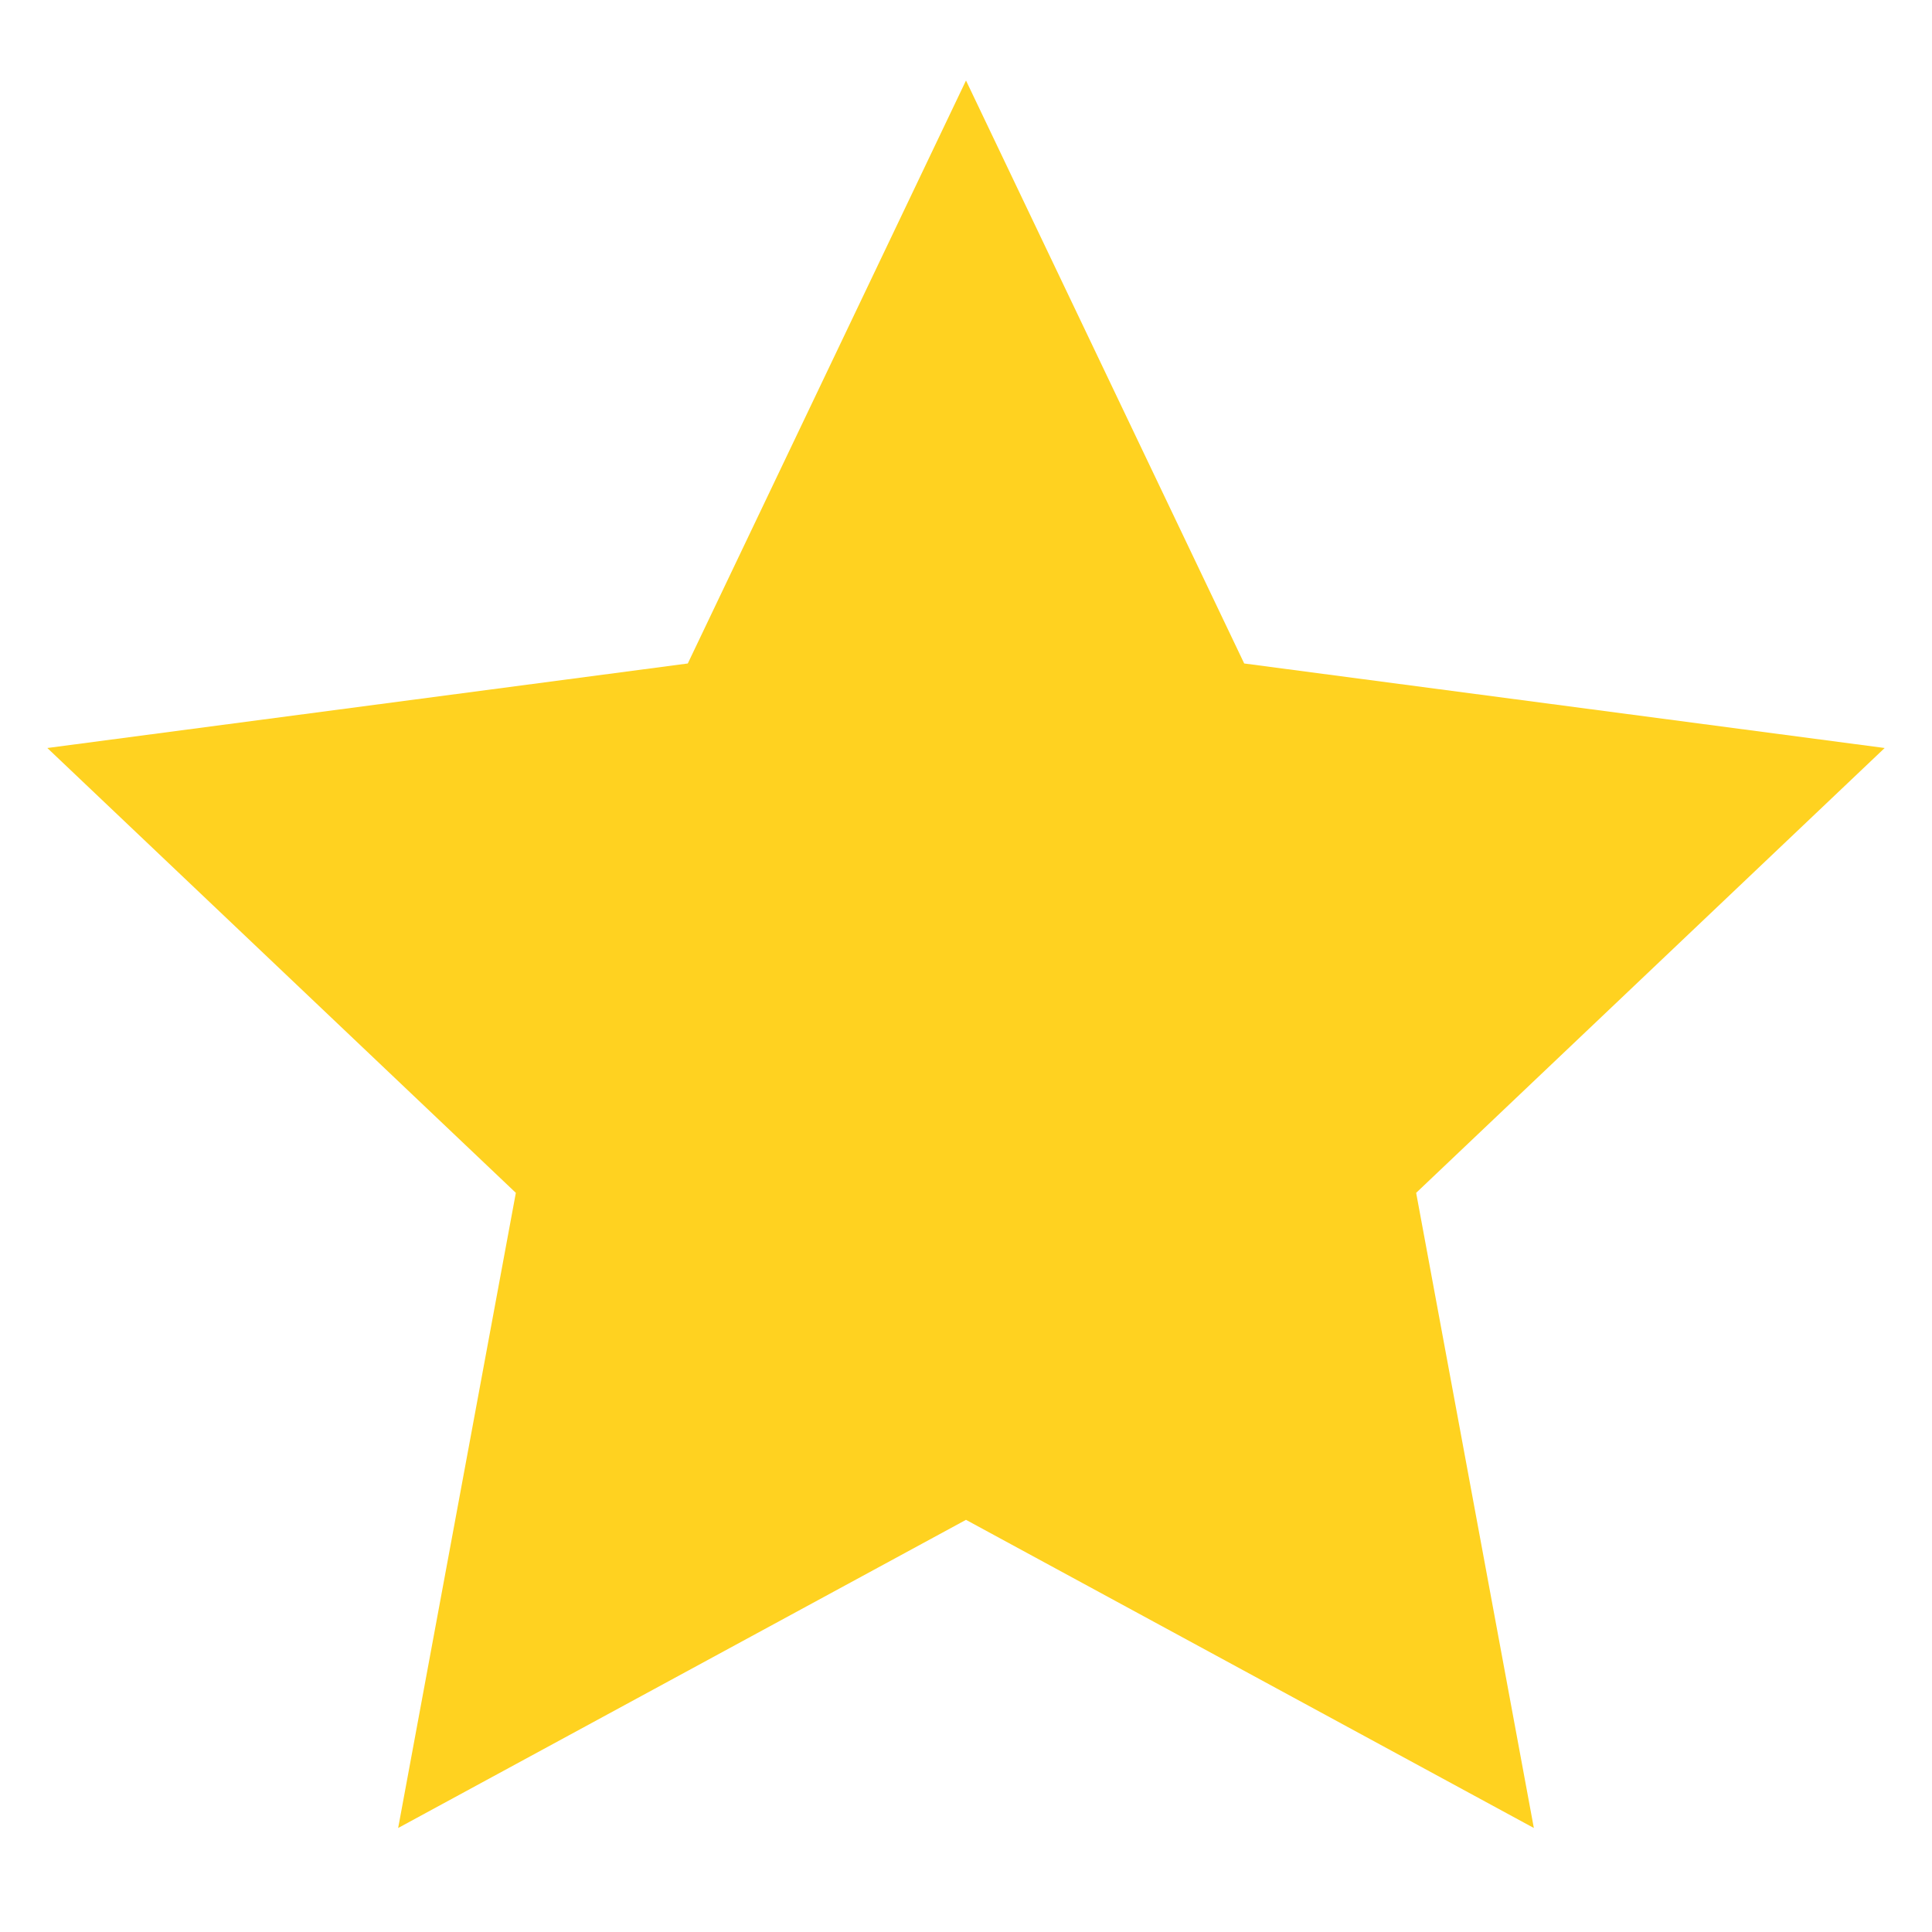
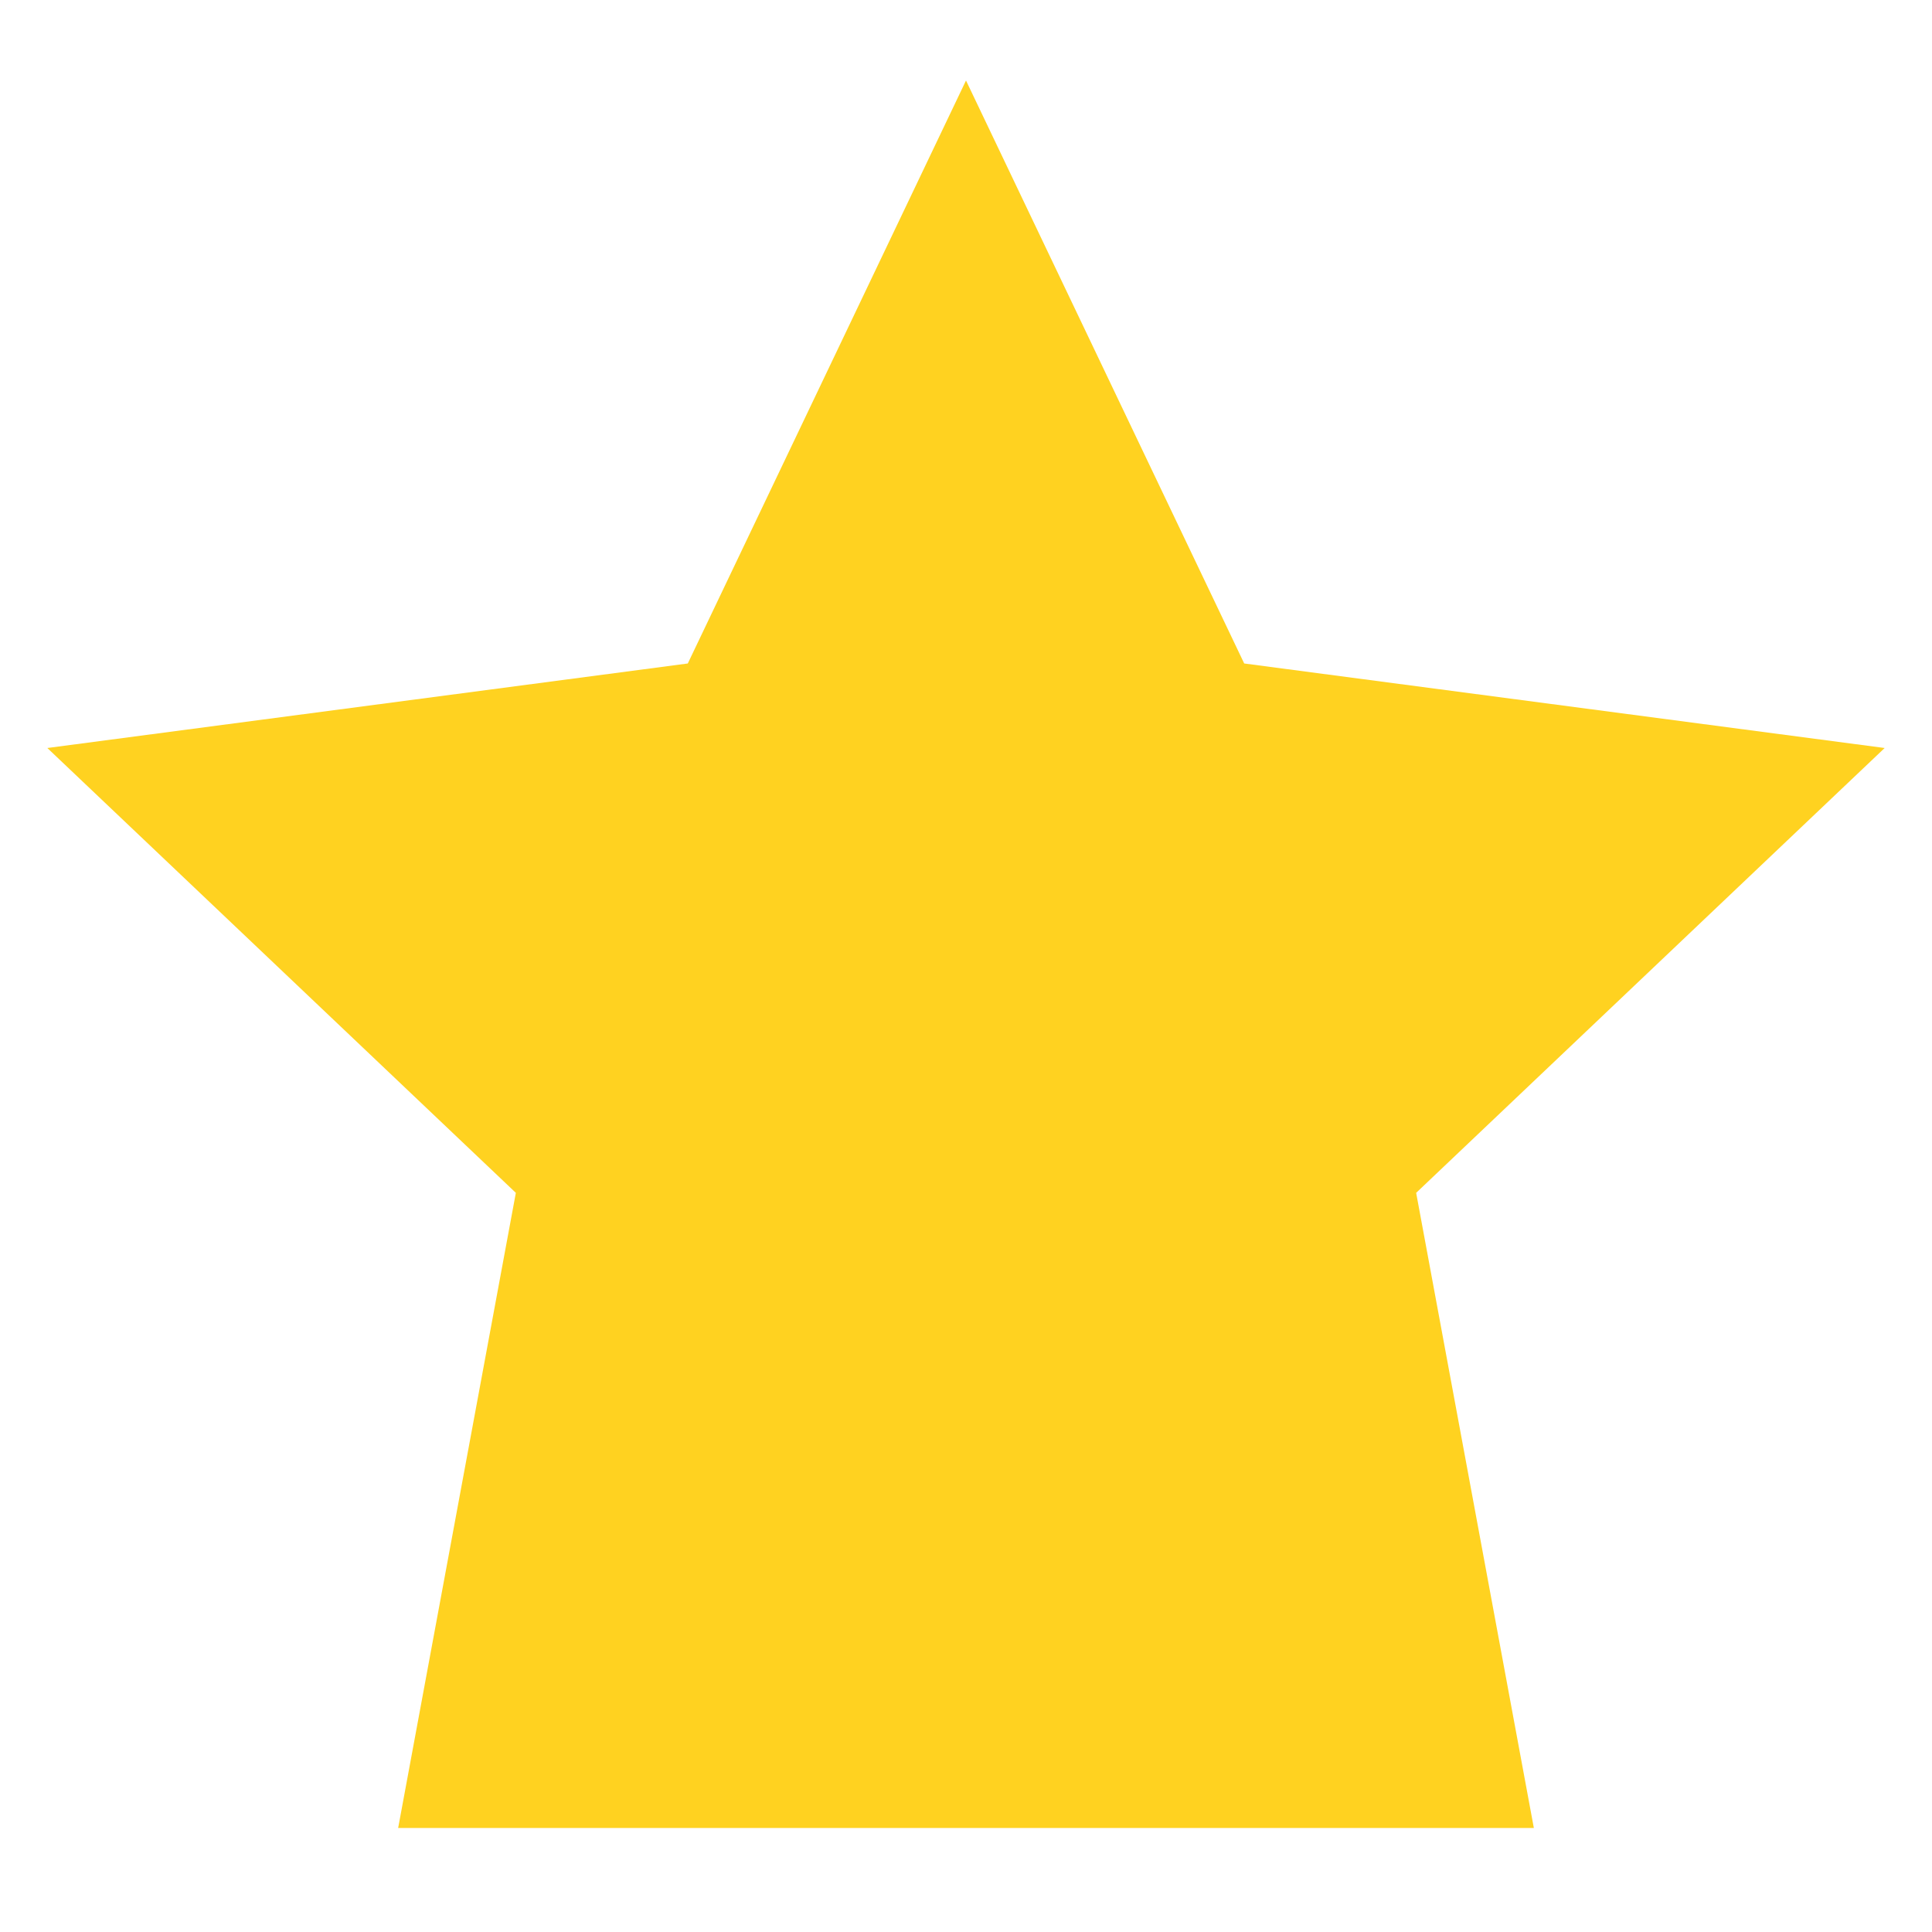
<svg xmlns="http://www.w3.org/2000/svg" width="12" height="12" viewBox="0 0 12 12" fill="none">
-   <path id="Star 14" d="M6 0.5L7.728 4.121L11.706 4.646L8.796 7.409L9.527 11.354L6 9.44L2.473 11.354L3.204 7.409L0.294 4.646L4.272 4.121L6 0.5Z" fill="#FFD220" />
+   <path id="Star 14" d="M6 0.5L7.728 4.121L11.706 4.646L8.796 7.409L9.527 11.354L2.473 11.354L3.204 7.409L0.294 4.646L4.272 4.121L6 0.5Z" fill="#FFD220" />
</svg>